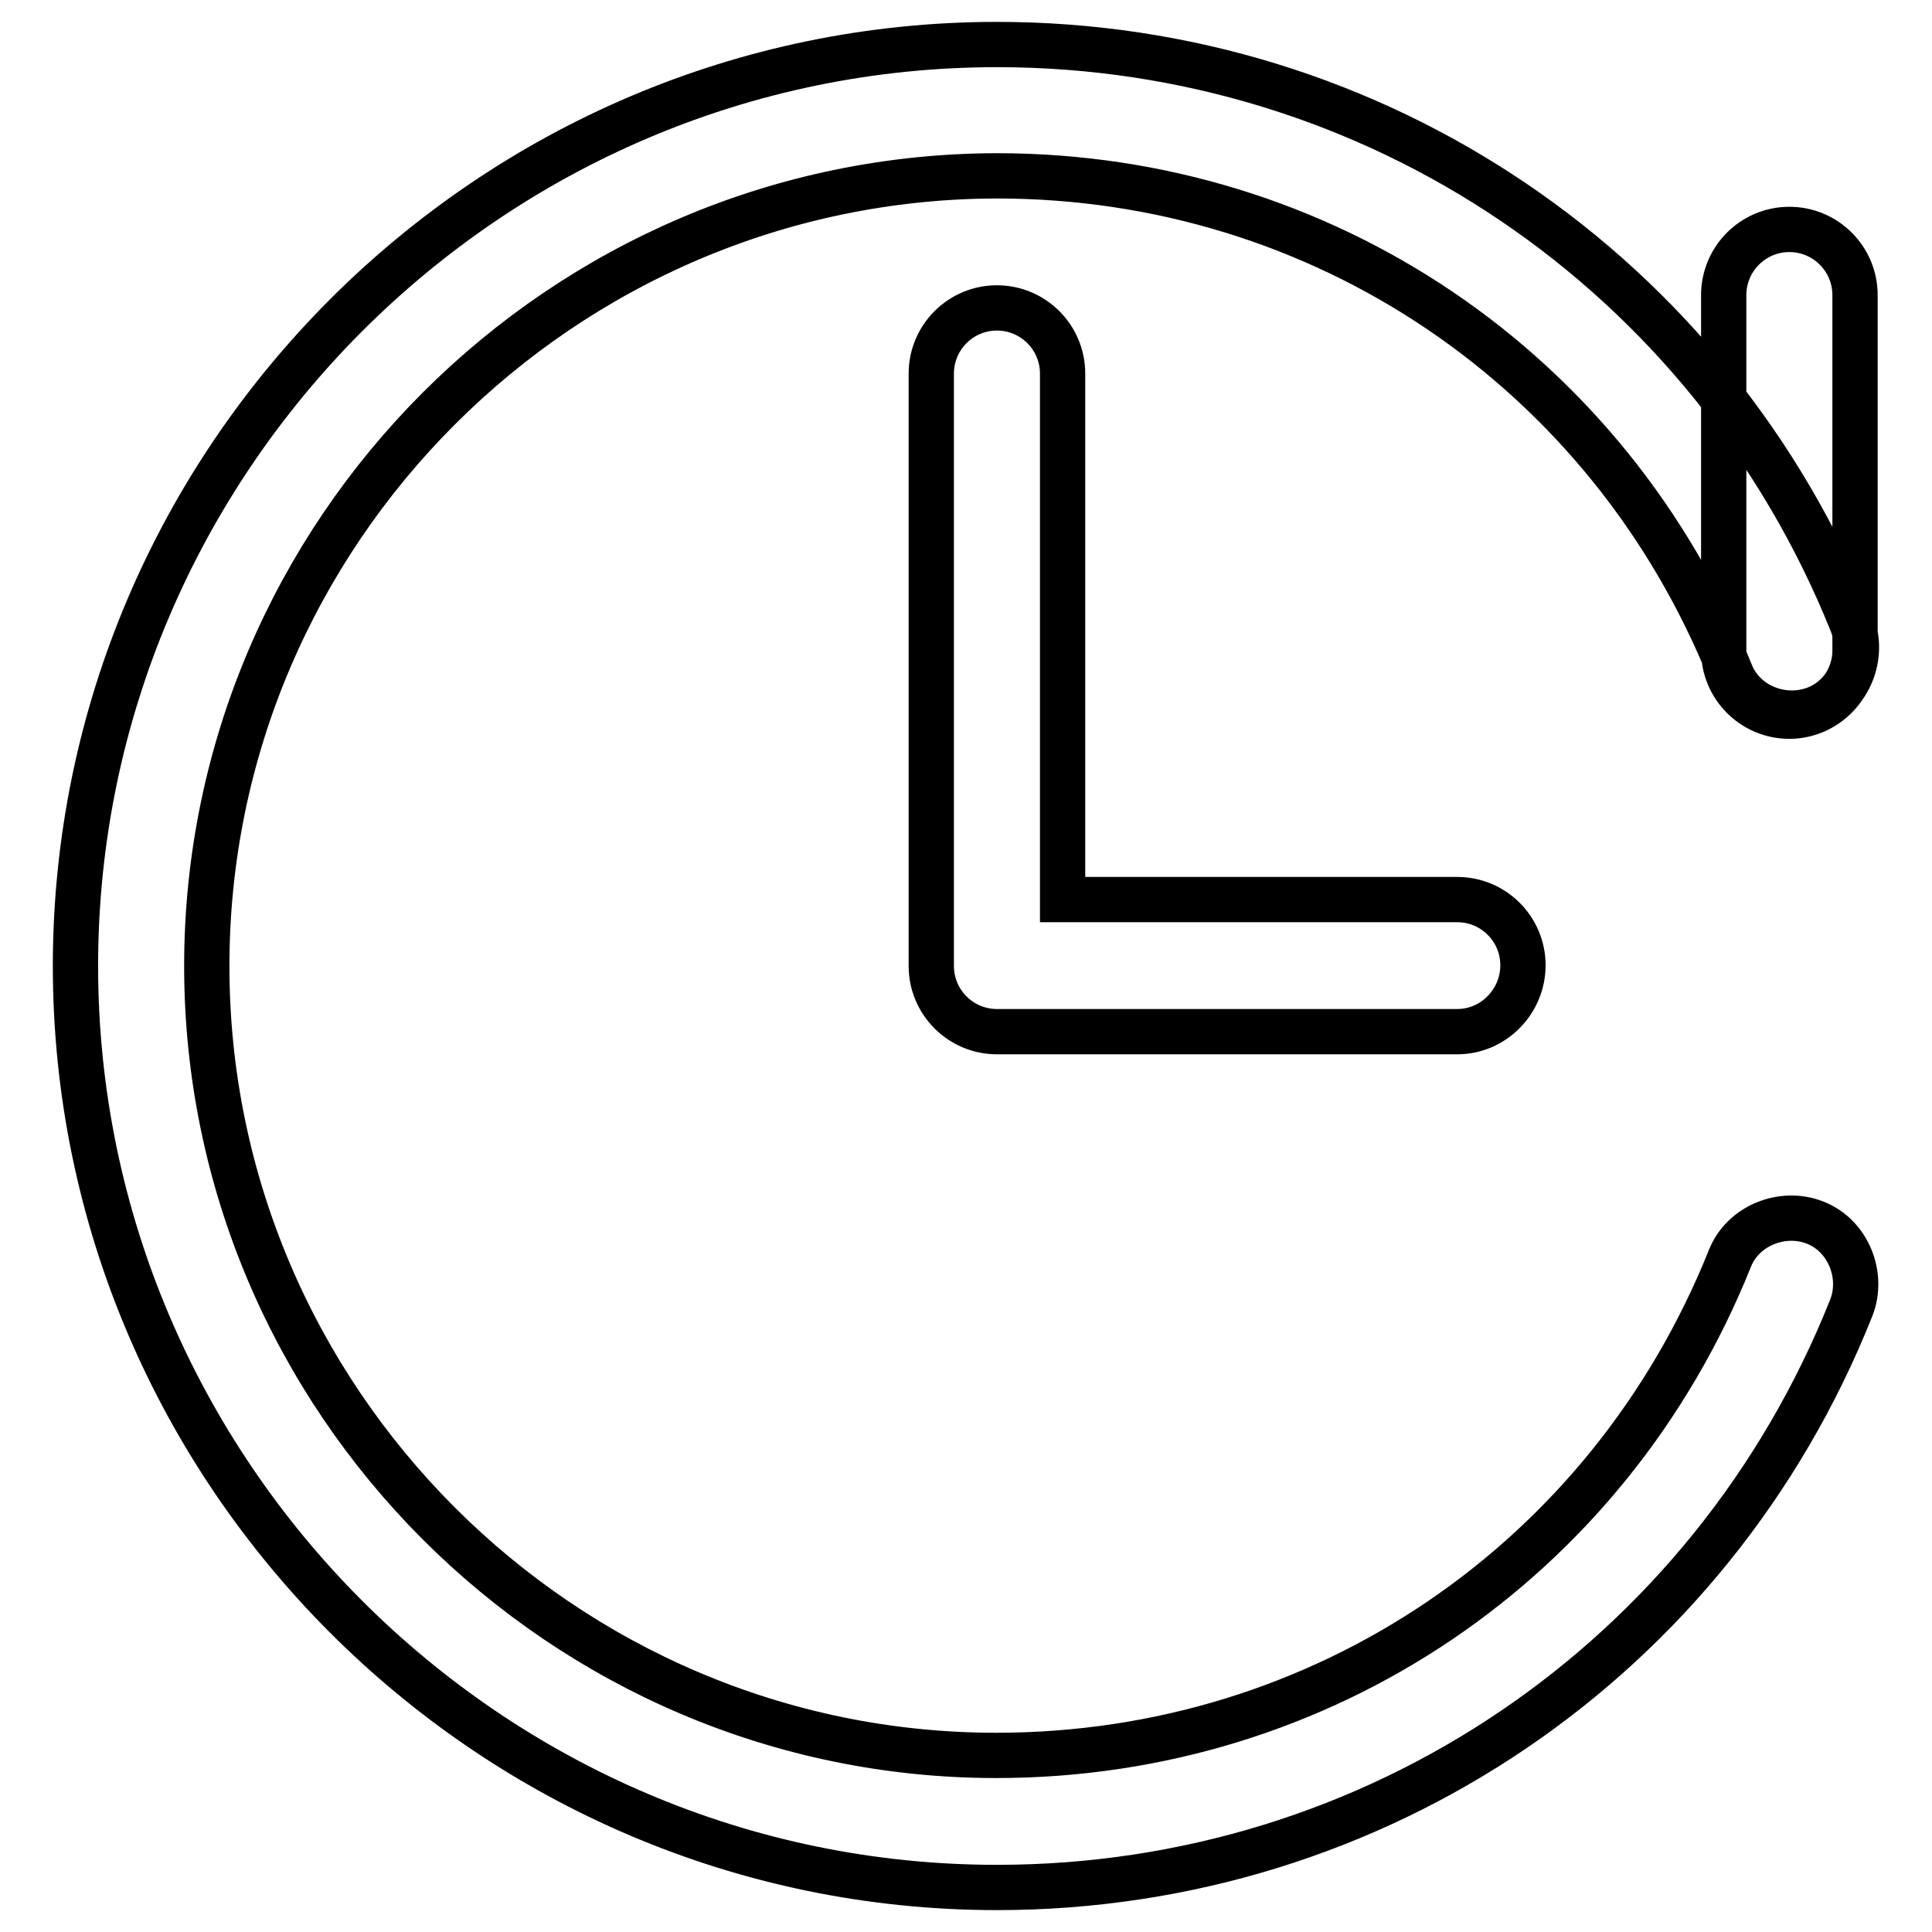
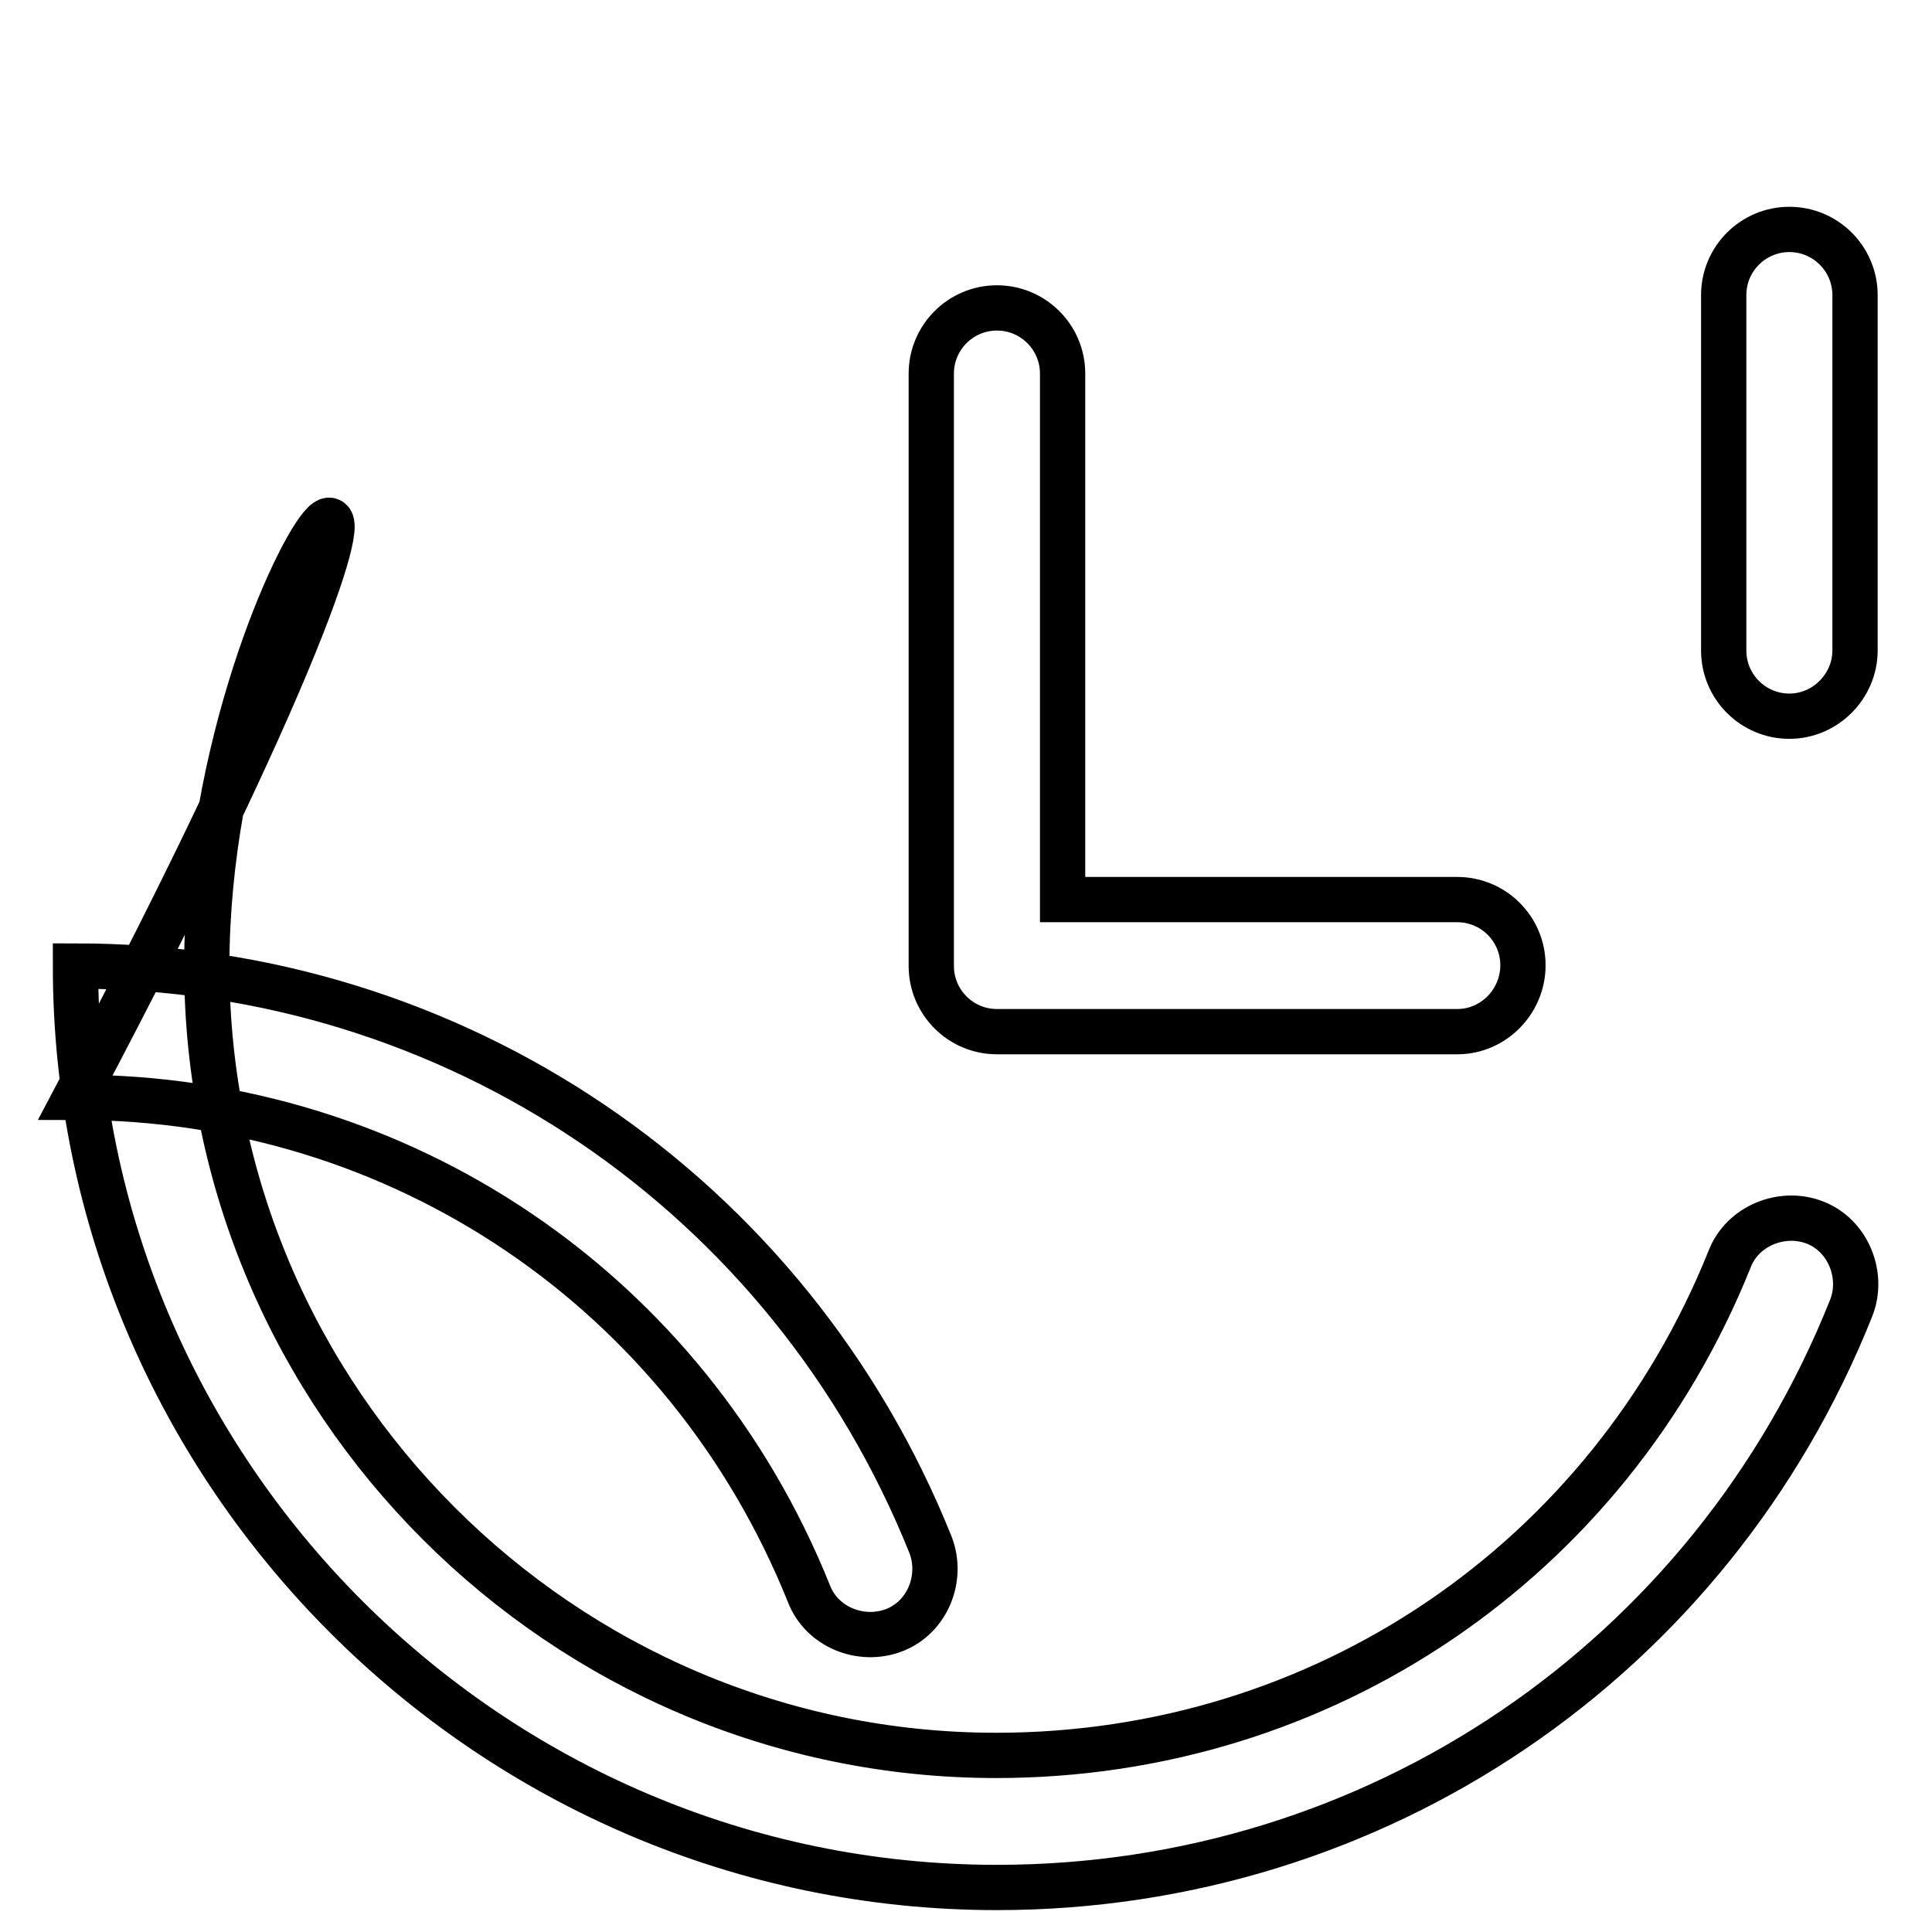
<svg xmlns="http://www.w3.org/2000/svg" version="1.1" x="0px" y="0px" viewBox="0 0 256 256" enable-background="new 0 0 256 256" xml:space="preserve">
  <g>
-     <path stroke-width="6" fill-opacity="0" stroke="#000000" d="M193.1,136.7h-61c-4.8,0-8.7-3.9-8.7-8.7V49.5c0-4.8,3.9-8.7,8.7-8.7c4.8,0,8.7,3.9,8.7,8.7v69.7h52.3 c4.8,0,8.7,3.9,8.7,8.7S197.9,136.7,193.1,136.7z M237.1,94.9c-4.8,0-8.7-3.9-8.7-8.7V39.1c0-4.8,3.9-8.7,8.7-8.7 c4.8,0,8.7,3.9,8.7,8.7v47.1C245.8,90.9,241.9,94.9,237.1,94.9z M132.1,250.1C64.9,250.1,10,195.1,10,128 C10,60.9,64.9,5.9,132.1,5.9c50.1,0,94.6,30.1,113.3,76.7c1.7,4.4-0.4,9.6-4.8,11.3s-9.6-0.4-11.3-4.8 c-16.1-40.1-54.1-65.8-97.2-65.8C74.5,23.4,27.4,70.5,27.4,128c0,57.5,47.1,104.6,104.6,104.6c43.2,0,81.1-25.7,97.2-65.8 c1.7-4.4,7-6.5,11.3-4.8c4.4,1.7,6.5,7,4.8,11.3C226.7,220,182.2,250.1,132.1,250.1z" />
+     <path stroke-width="6" fill-opacity="0" stroke="#000000" d="M193.1,136.7h-61c-4.8,0-8.7-3.9-8.7-8.7V49.5c0-4.8,3.9-8.7,8.7-8.7c4.8,0,8.7,3.9,8.7,8.7v69.7h52.3 c4.8,0,8.7,3.9,8.7,8.7S197.9,136.7,193.1,136.7z M237.1,94.9c-4.8,0-8.7-3.9-8.7-8.7V39.1c0-4.8,3.9-8.7,8.7-8.7 c4.8,0,8.7,3.9,8.7,8.7v47.1C245.8,90.9,241.9,94.9,237.1,94.9z M132.1,250.1C64.9,250.1,10,195.1,10,128 c50.1,0,94.6,30.1,113.3,76.7c1.7,4.4-0.4,9.6-4.8,11.3s-9.6-0.4-11.3-4.8 c-16.1-40.1-54.1-65.8-97.2-65.8C74.5,23.4,27.4,70.5,27.4,128c0,57.5,47.1,104.6,104.6,104.6c43.2,0,81.1-25.7,97.2-65.8 c1.7-4.4,7-6.5,11.3-4.8c4.4,1.7,6.5,7,4.8,11.3C226.7,220,182.2,250.1,132.1,250.1z" />
  </g>
</svg>